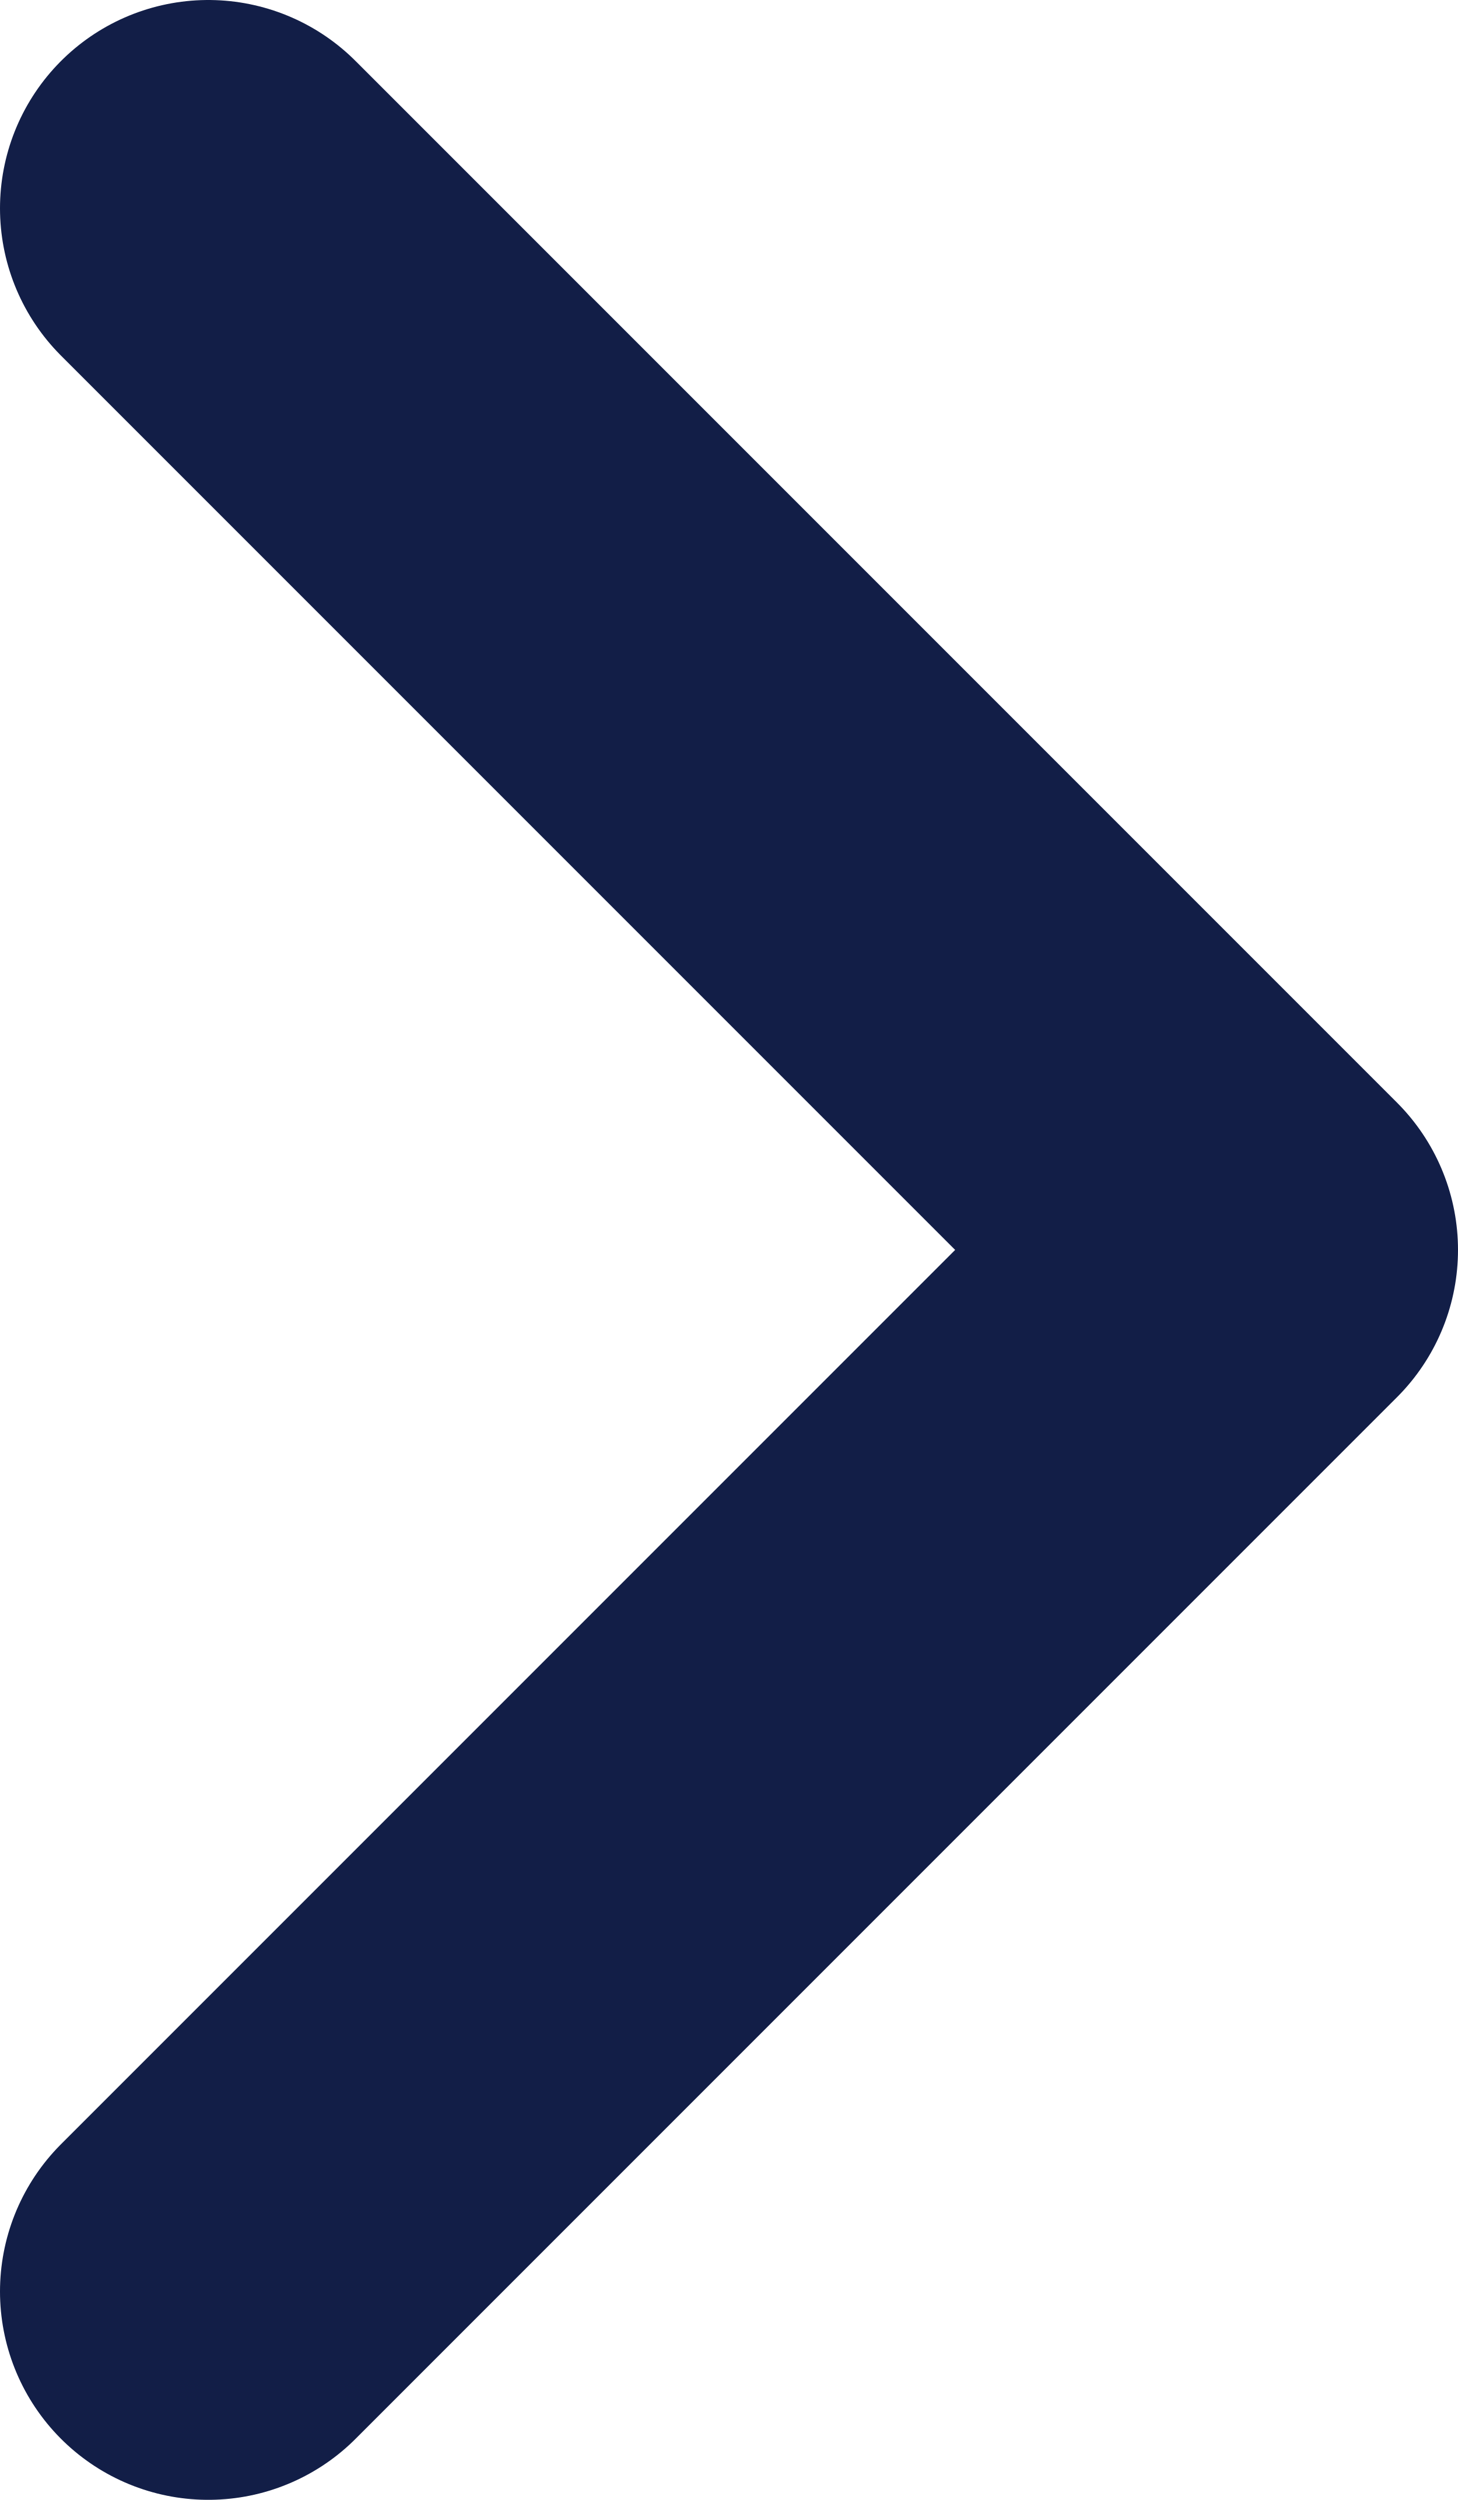
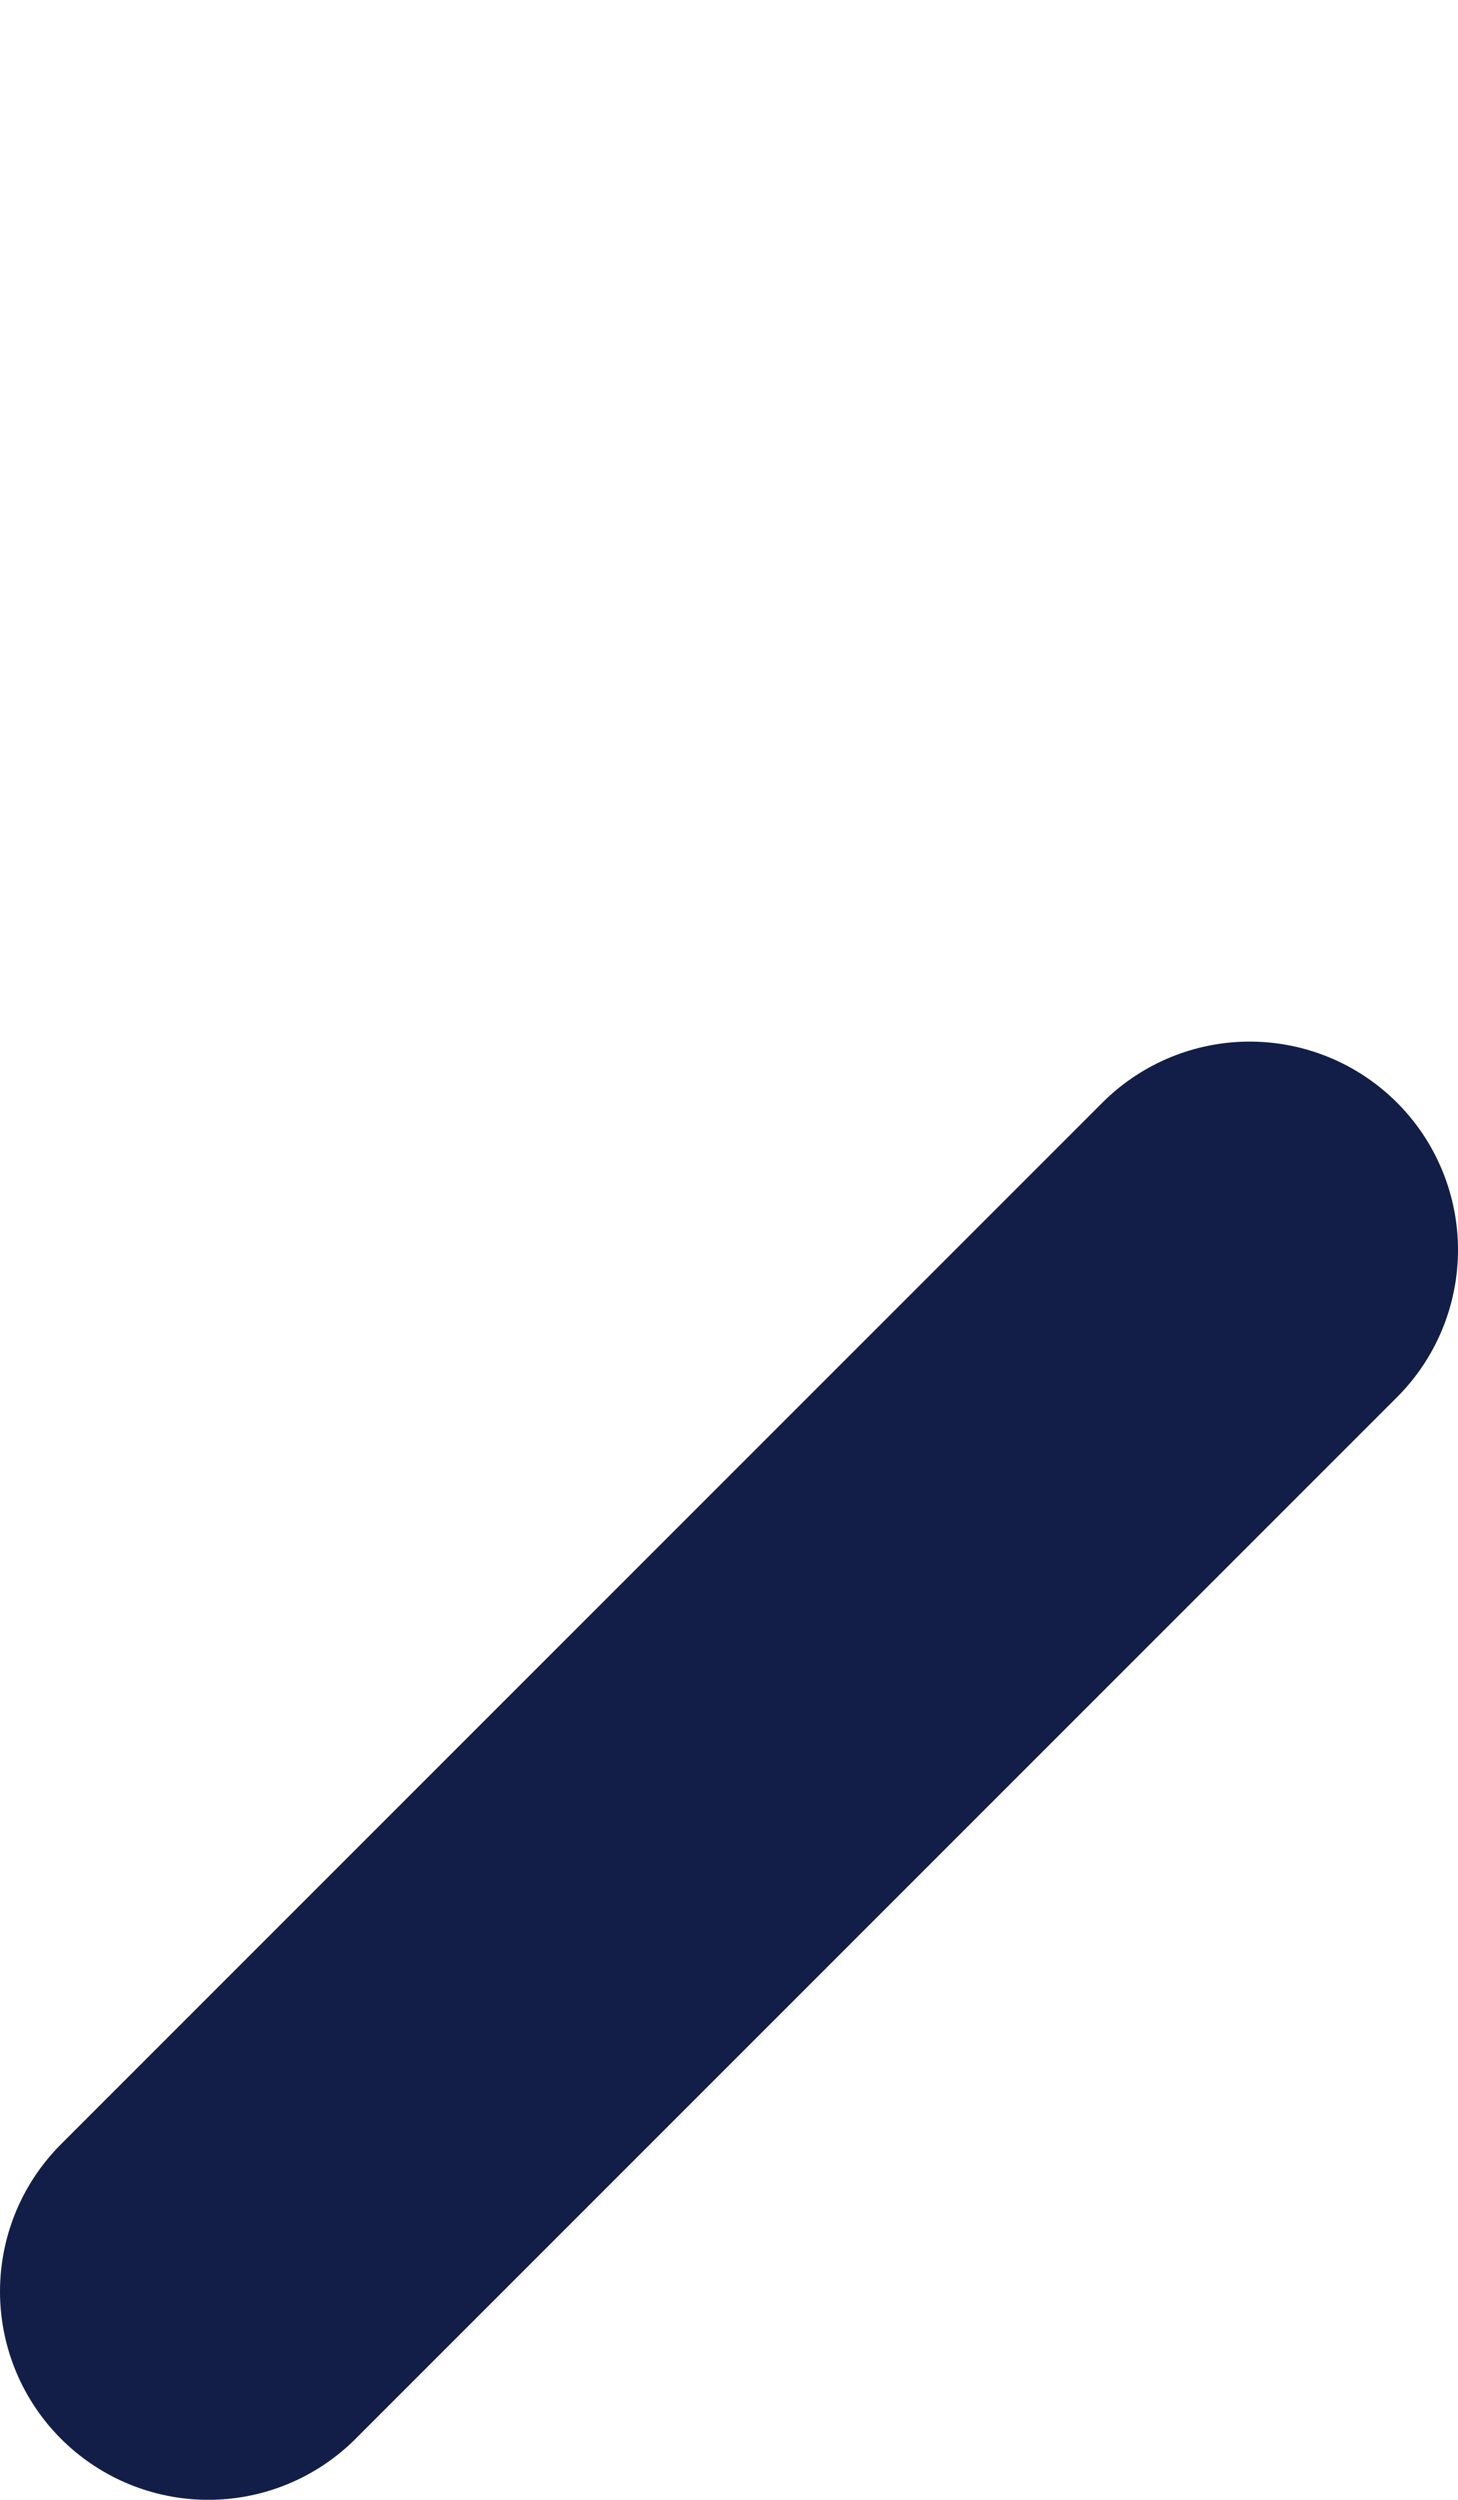
<svg xmlns="http://www.w3.org/2000/svg" width="7" height="12" viewBox="0 0 7 12" fill="none">
-   <path d="M1 11L6 6L1 1" stroke="#121E47" stroke-width="2" stroke-linecap="round" stroke-linejoin="round" />
+   <path d="M1 11L6 6" stroke="#121E47" stroke-width="2" stroke-linecap="round" stroke-linejoin="round" />
</svg>